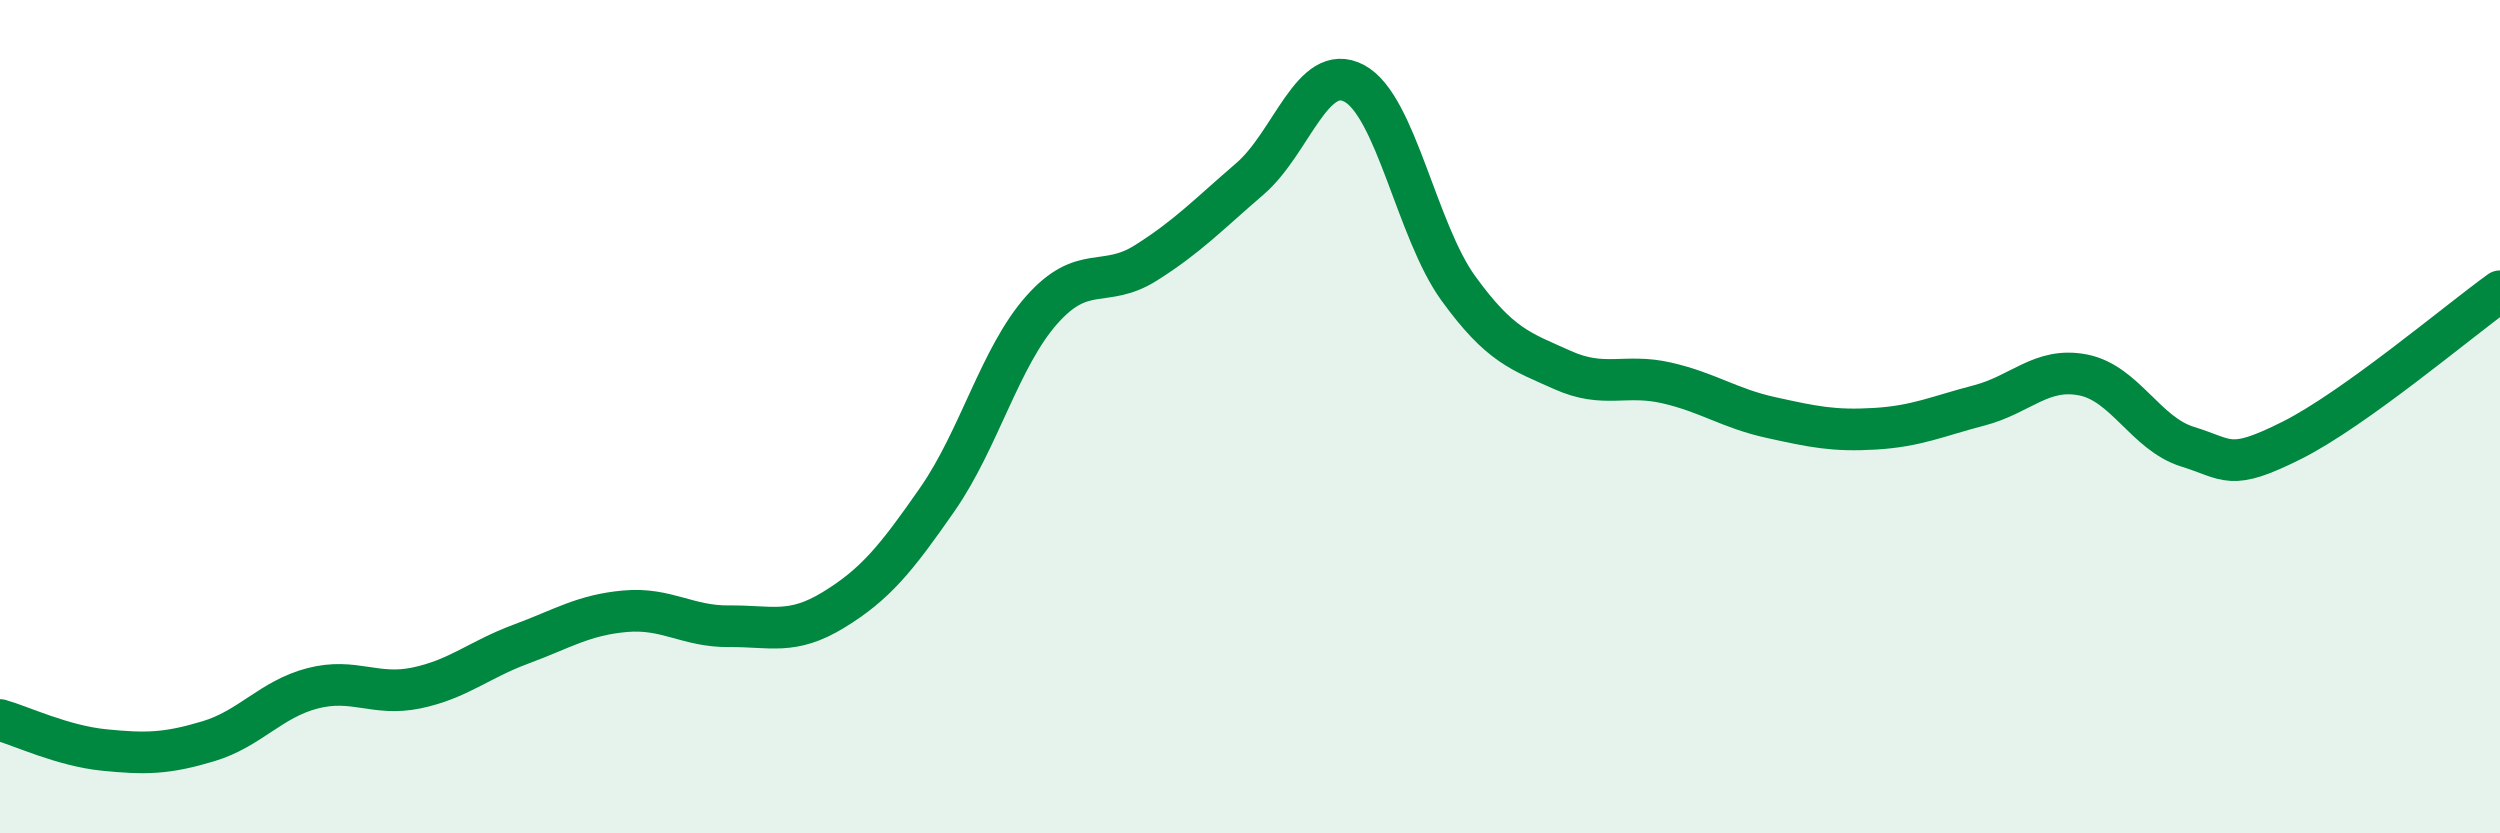
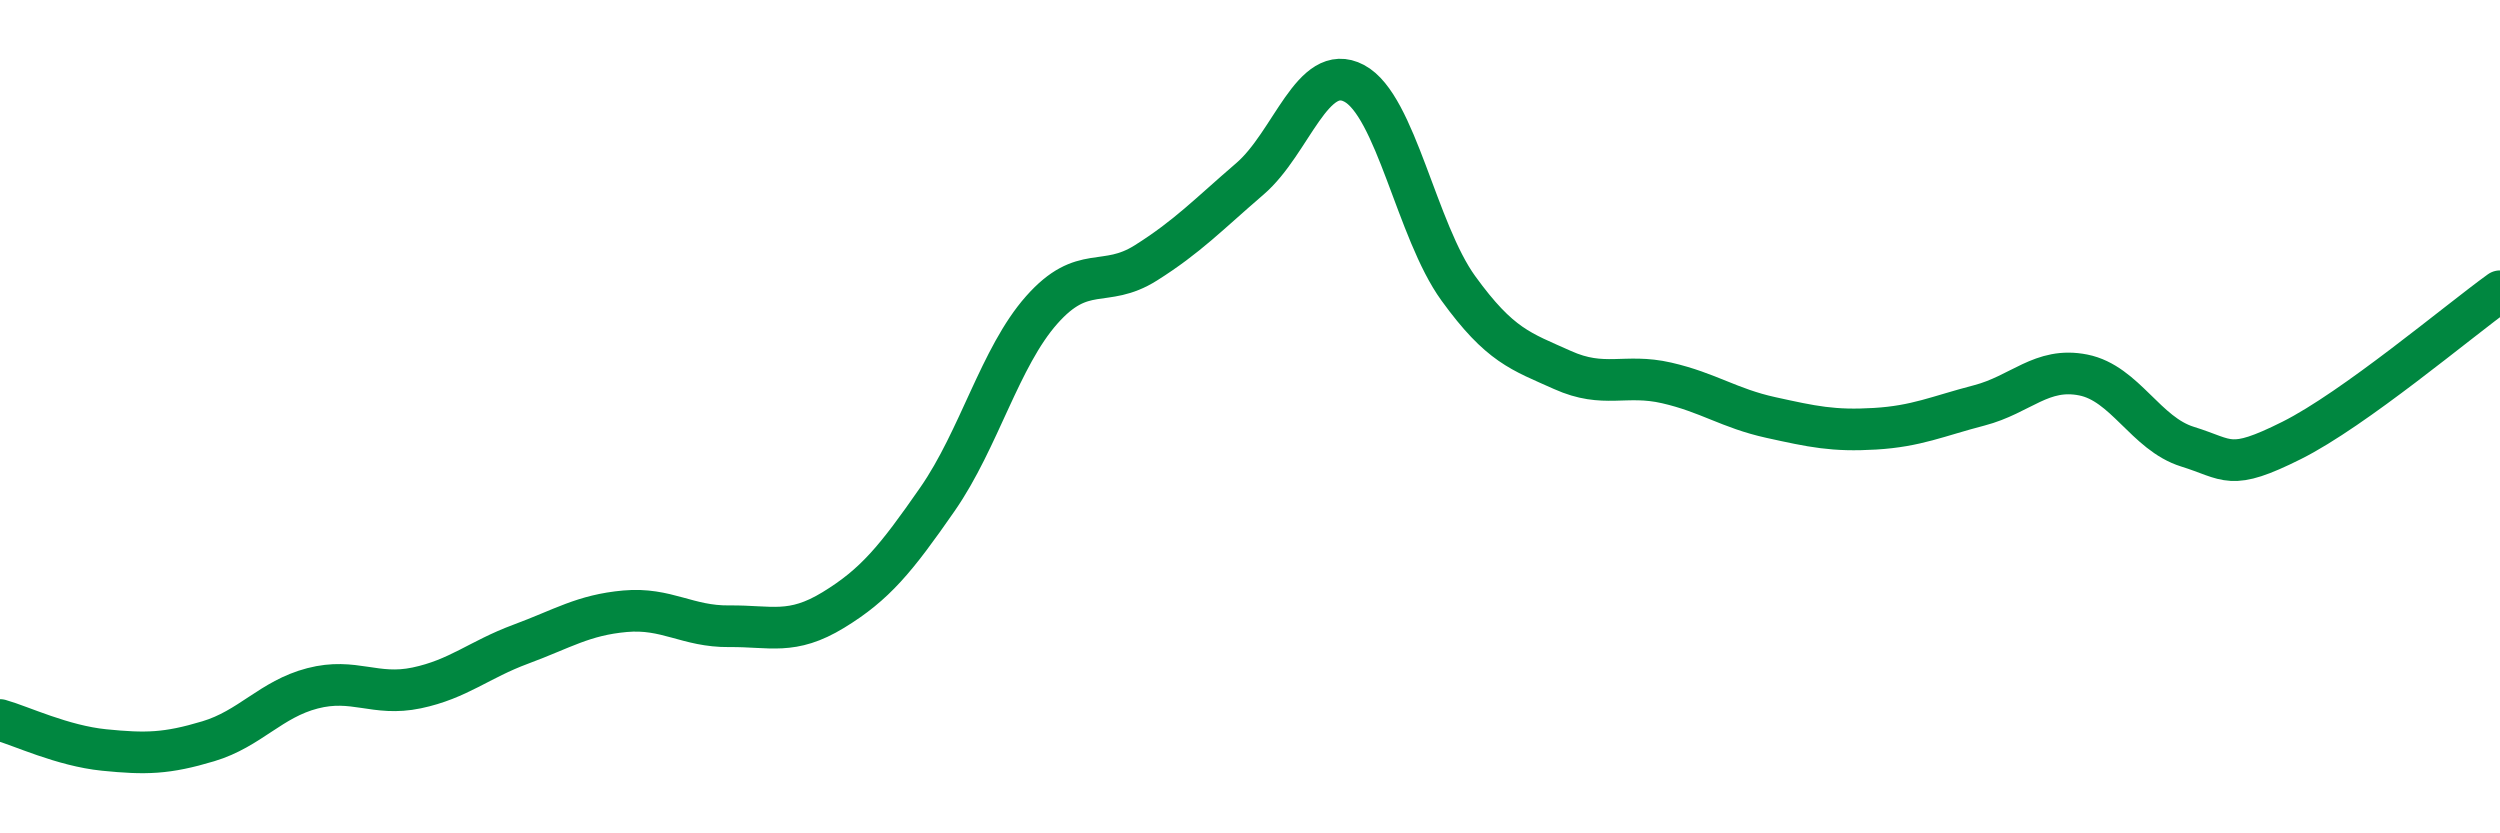
<svg xmlns="http://www.w3.org/2000/svg" width="60" height="20" viewBox="0 0 60 20">
-   <path d="M 0,17.28 C 0.5,17.42 1.5,17.9 2.5,18 C 3.5,18.1 4,18.09 5,17.79 C 6,17.49 6.5,16.78 7.5,16.52 C 8.5,16.26 9,16.72 10,16.51 C 11,16.3 11.5,15.83 12.5,15.46 C 13.5,15.09 14,14.76 15,14.67 C 16,14.58 16.5,15.04 17.5,15.03 C 18.5,15.02 19,15.25 20,14.64 C 21,14.03 21.5,13.42 22.5,11.98 C 23.5,10.54 24,8.57 25,7.44 C 26,6.31 26.5,6.94 27.5,6.31 C 28.5,5.68 29,5.15 30,4.29 C 31,3.43 31.5,1.47 32.5,2 C 33.5,2.53 34,5.54 35,6.92 C 36,8.3 36.5,8.43 37.5,8.88 C 38.5,9.33 39,8.96 40,9.19 C 41,9.42 41.5,9.8 42.5,10.02 C 43.5,10.24 44,10.35 45,10.29 C 46,10.23 46.5,9.99 47.5,9.73 C 48.5,9.47 49,8.8 50,9 C 51,9.2 51.5,10.41 52.5,10.72 C 53.5,11.03 53.5,11.32 55,10.57 C 56.5,9.82 59,7.71 60,6.99L60 20L0 20Z" fill="#008740" opacity="0.1" stroke-linecap="round" stroke-linejoin="round" />
  <path d="M 0,17.28 C 0.5,17.42 1.5,17.9 2.5,18 C 3.5,18.1 4,18.09 5,17.79 C 6,17.49 6.5,16.78 7.5,16.52 C 8.5,16.26 9,16.72 10,16.51 C 11,16.3 11.5,15.83 12.5,15.46 C 13.5,15.09 14,14.76 15,14.67 C 16,14.58 16.5,15.04 17.5,15.03 C 18.5,15.02 19,15.25 20,14.64 C 21,14.03 21.5,13.42 22.5,11.98 C 23.5,10.54 24,8.57 25,7.44 C 26,6.31 26.5,6.94 27.5,6.31 C 28.5,5.68 29,5.15 30,4.29 C 31,3.43 31.5,1.47 32.5,2 C 33.5,2.53 34,5.54 35,6.92 C 36,8.3 36.5,8.43 37.5,8.88 C 38.5,9.33 39,8.96 40,9.19 C 41,9.42 41.5,9.8 42.5,10.02 C 43.5,10.24 44,10.35 45,10.29 C 46,10.23 46.5,9.99 47.5,9.73 C 48.5,9.47 49,8.8 50,9 C 51,9.2 51.5,10.41 52.5,10.72 C 53.5,11.03 53.5,11.32 55,10.57 C 56.5,9.82 59,7.71 60,6.99" stroke="#008740" stroke-width="1" fill="none" stroke-linecap="round" stroke-linejoin="round" />
</svg>